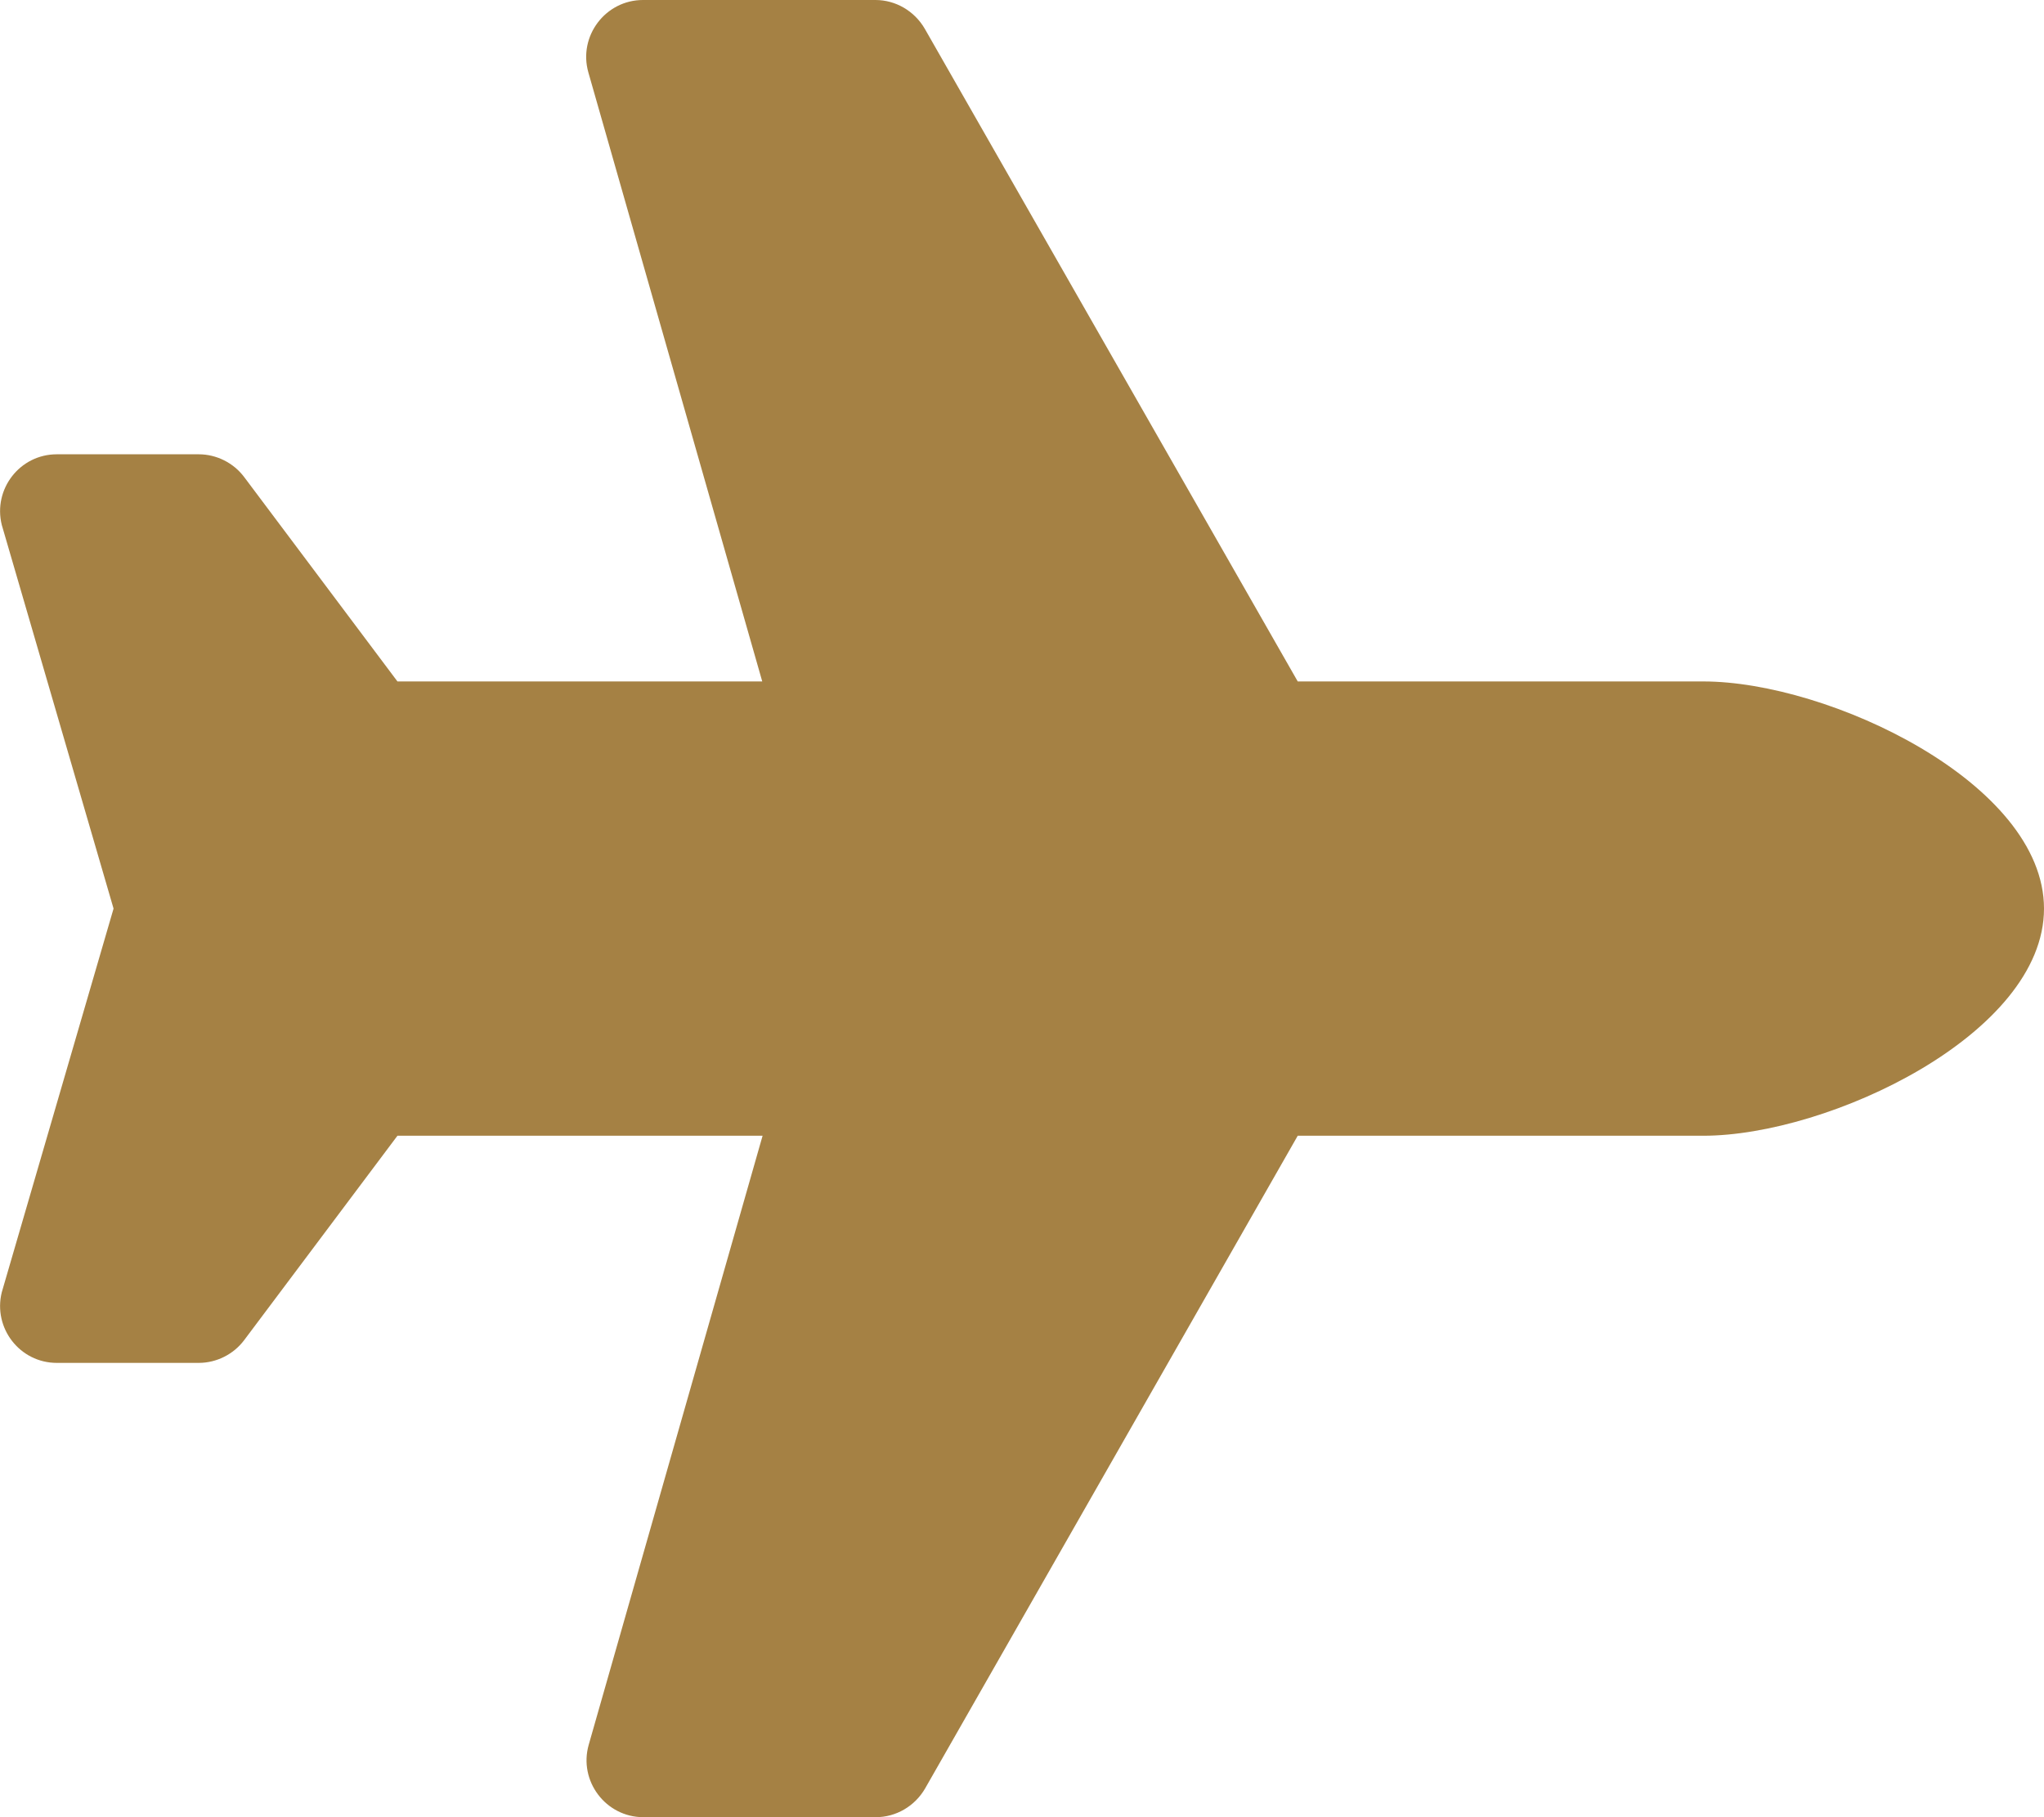
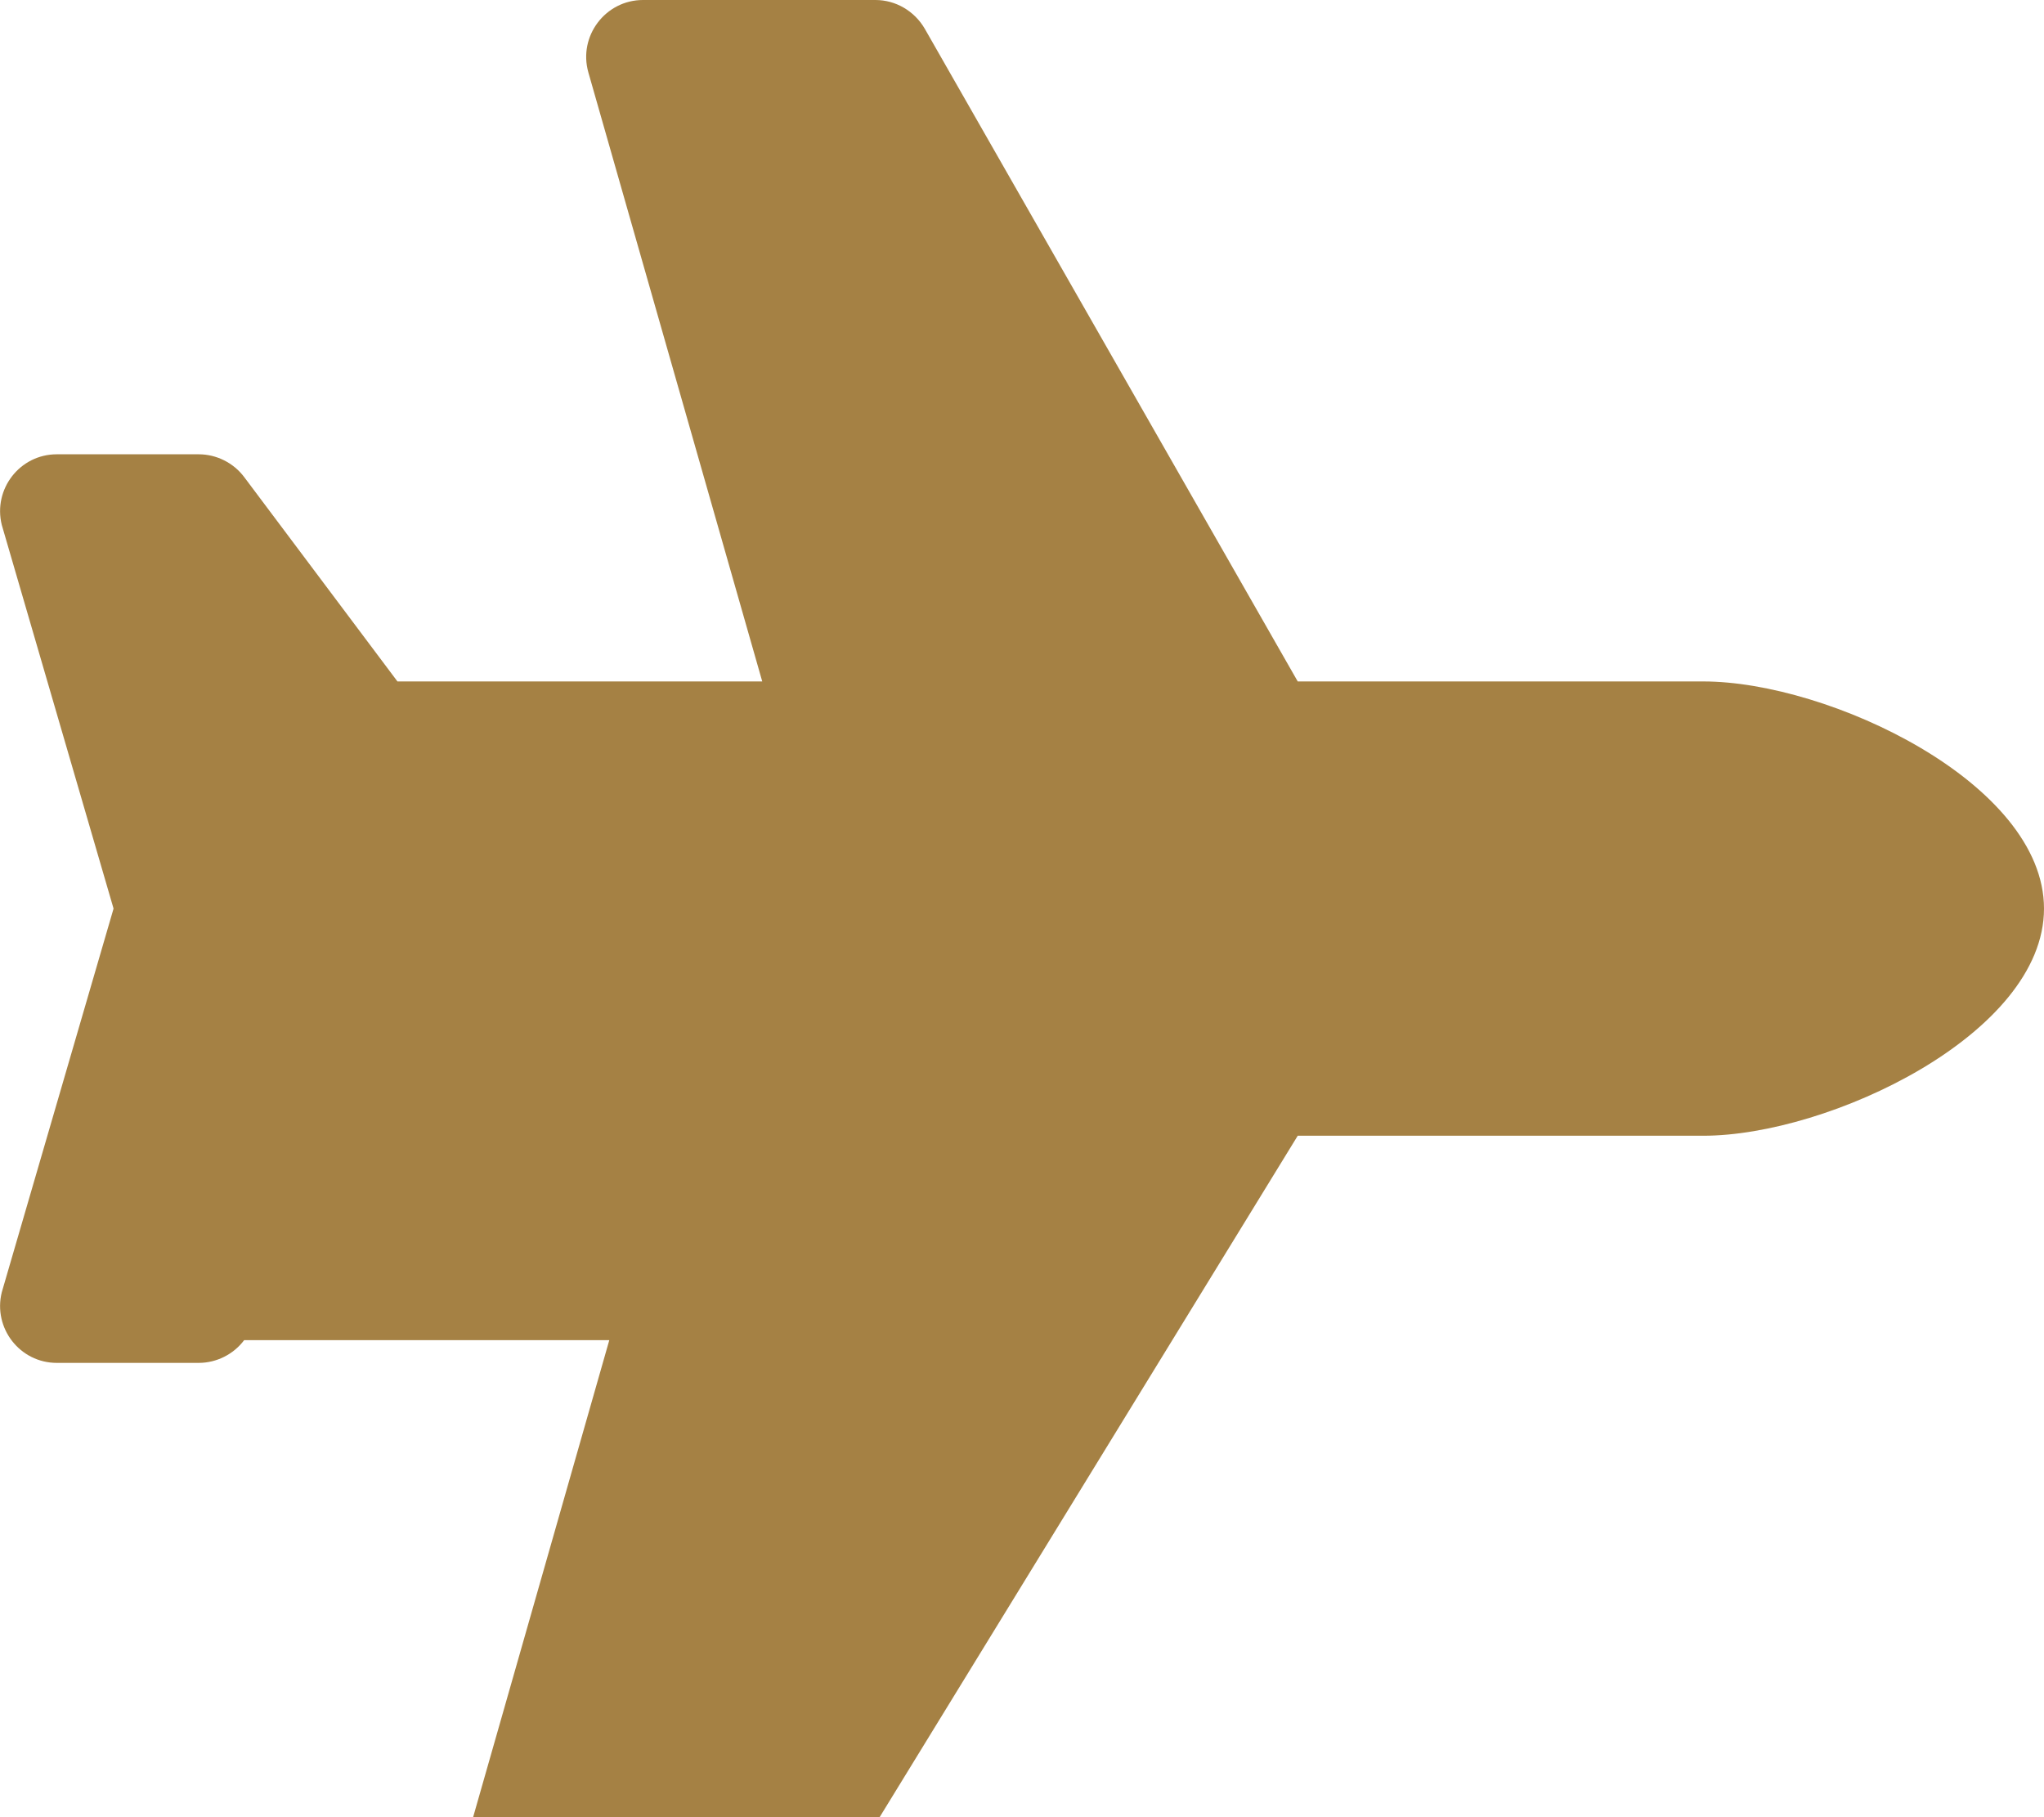
<svg xmlns="http://www.w3.org/2000/svg" version="1.1" id="Layer_1" x="0px" y="0px" viewBox="0 0 576 512" style="enable-background:new 0 0 576 512;" xml:space="preserve">
  <style type="text/css">
	.st0{fill:#A58144;}
</style>
-   <path class="st0" d="M480,192H365.7L260.6,8.1c-2.9-5-8.2-8.1-13.9-8.1h-65.5c-10.6,0-18.3,10.2-15.4,20.4l49,171.6H112l-43.2-57.6  c-3-4-7.8-6.4-12.8-6.4H16c-10.4,0-18,9.8-15.5,19.9L32,256L0.5,364.1C-2,374.2,5.6,384,16,384h40c5,0,9.8-2.4,12.8-6.4L112,320  h102.9l-49,171.6c-2.9,10.2,4.8,20.4,15.4,20.4h65.5c5.7,0,11-3.1,13.9-8.1L365.7,320H480c35.3,0,96-28.6,96-64S515.3,192,480,192z" />
+   <path class="st0" d="M480,192H365.7L260.6,8.1c-2.9-5-8.2-8.1-13.9-8.1h-65.5c-10.6,0-18.3,10.2-15.4,20.4l49,171.6H112l-43.2-57.6  c-3-4-7.8-6.4-12.8-6.4H16c-10.4,0-18,9.8-15.5,19.9L32,256L0.5,364.1C-2,374.2,5.6,384,16,384h40c5,0,9.8-2.4,12.8-6.4h102.9l-49,171.6c-2.9,10.2,4.8,20.4,15.4,20.4h65.5c5.7,0,11-3.1,13.9-8.1L365.7,320H480c35.3,0,96-28.6,96-64S515.3,192,480,192z" />
</svg>